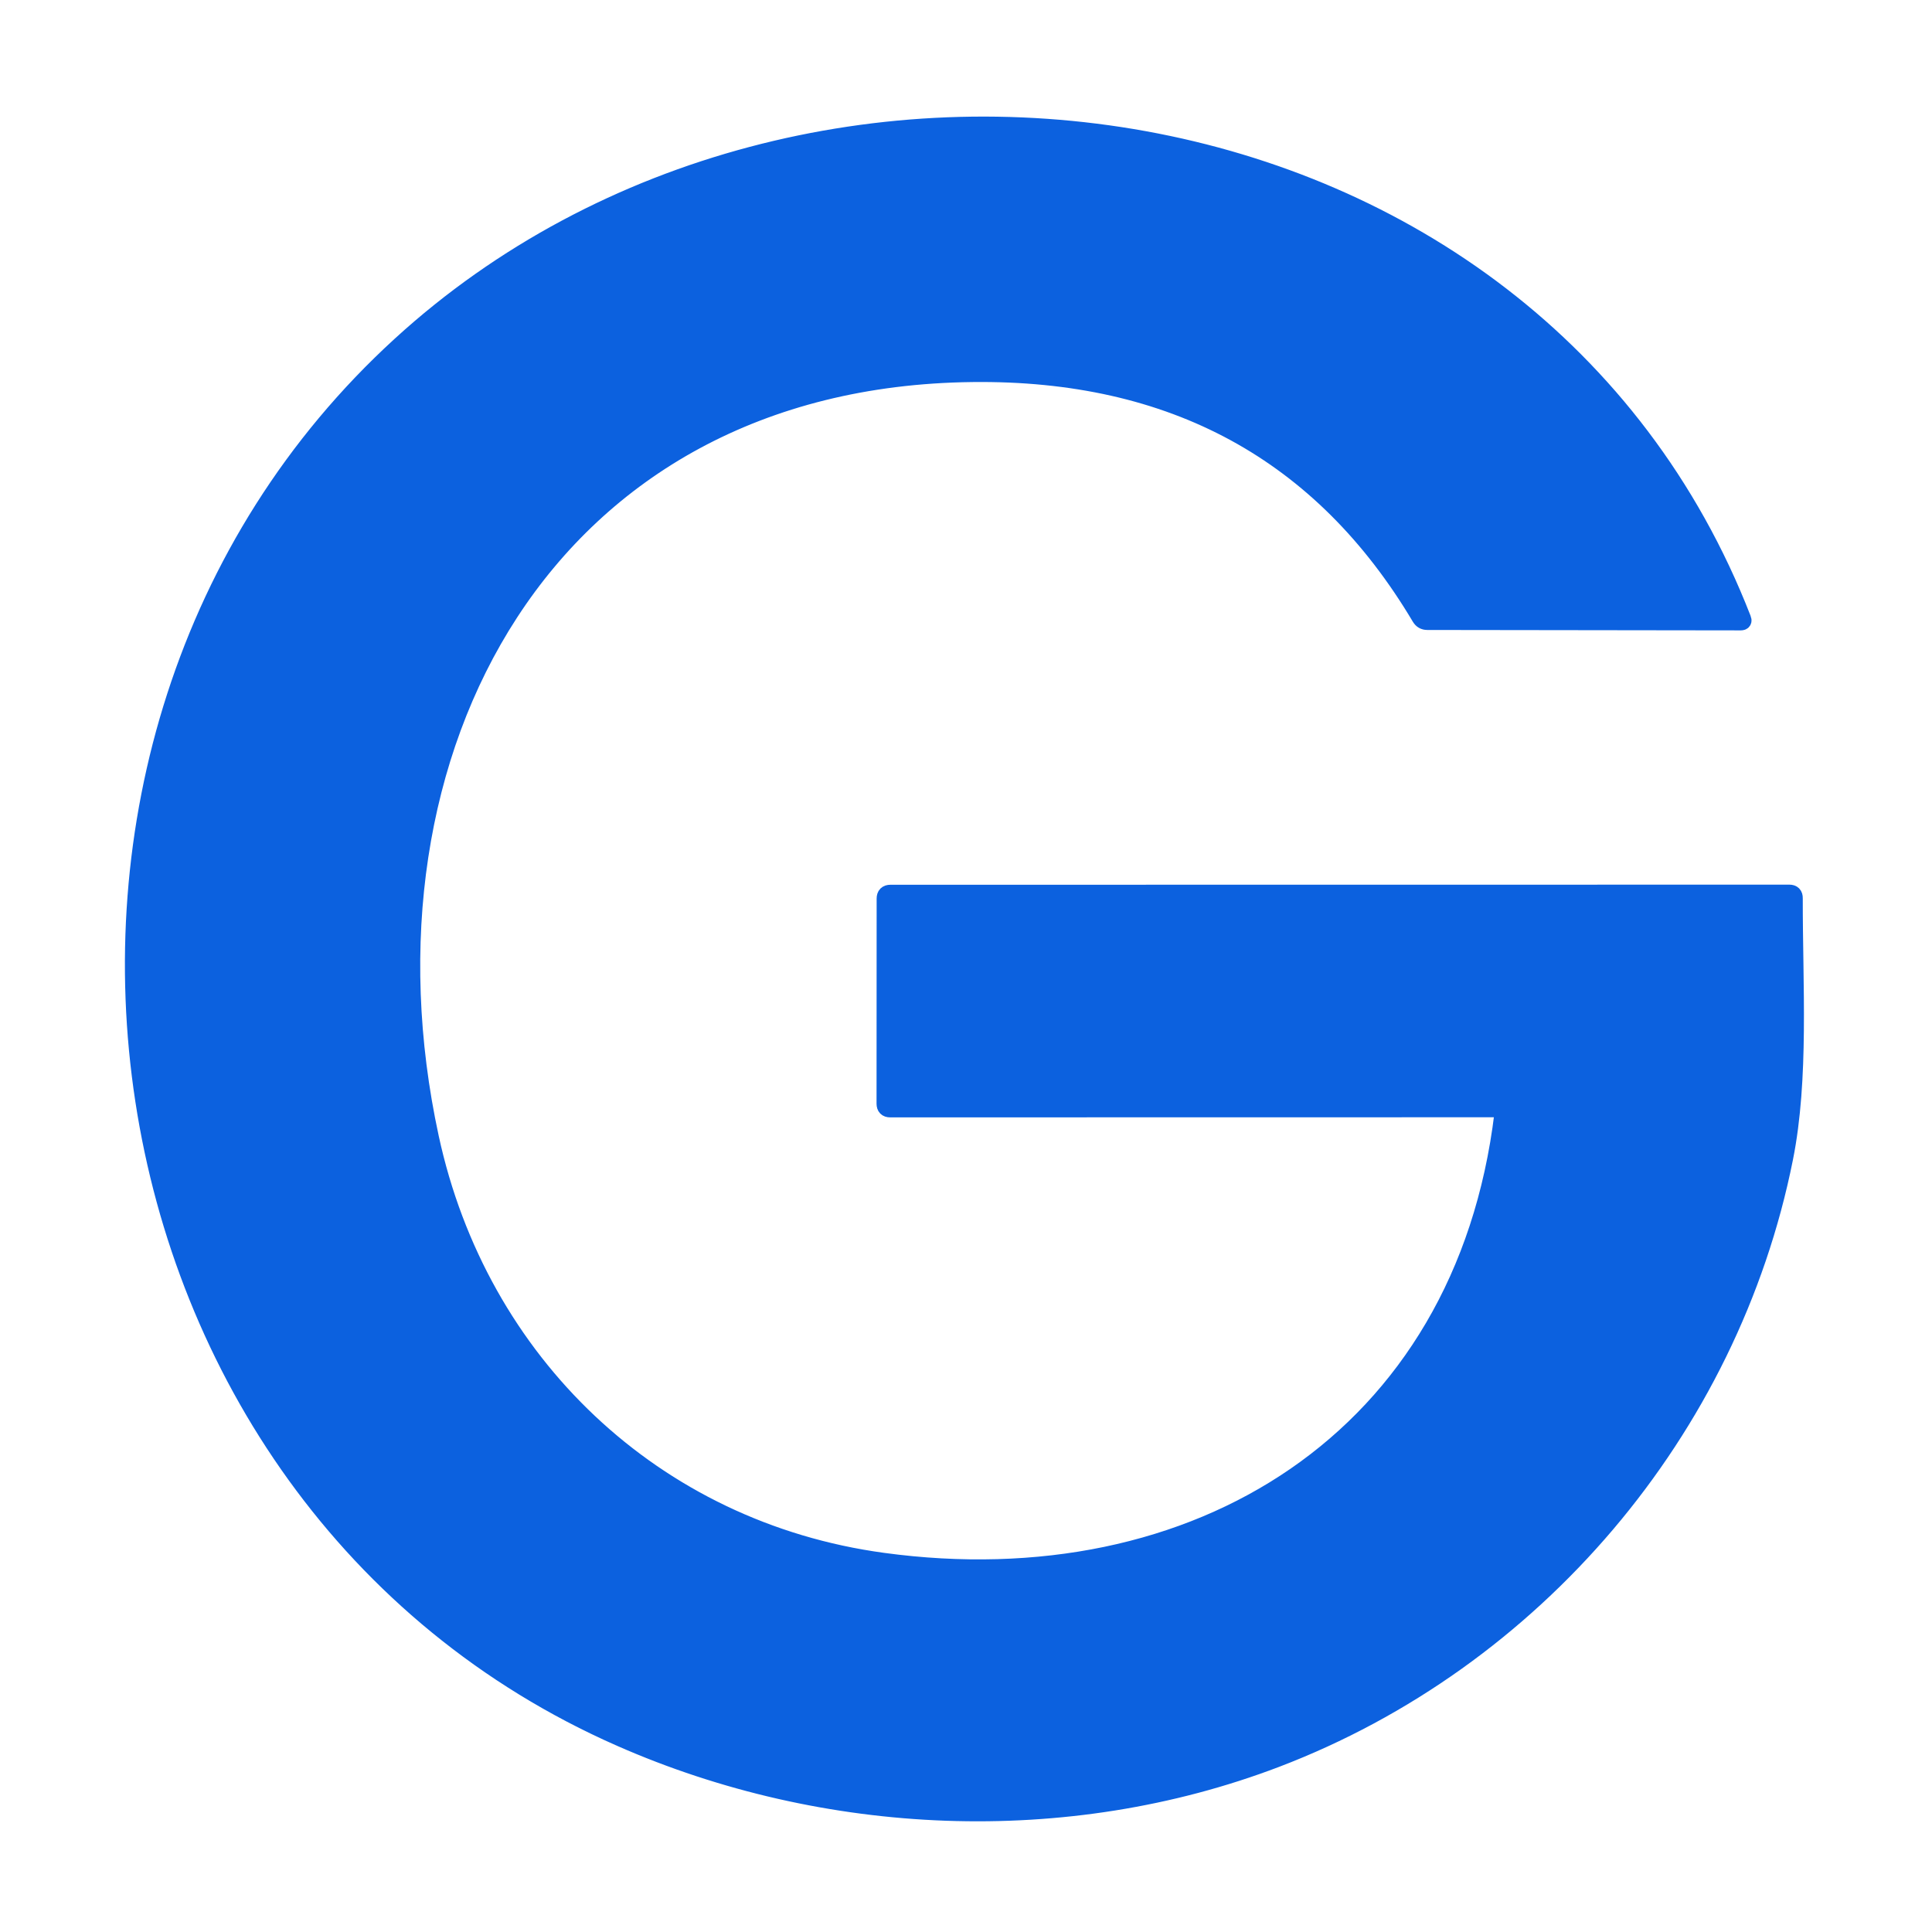
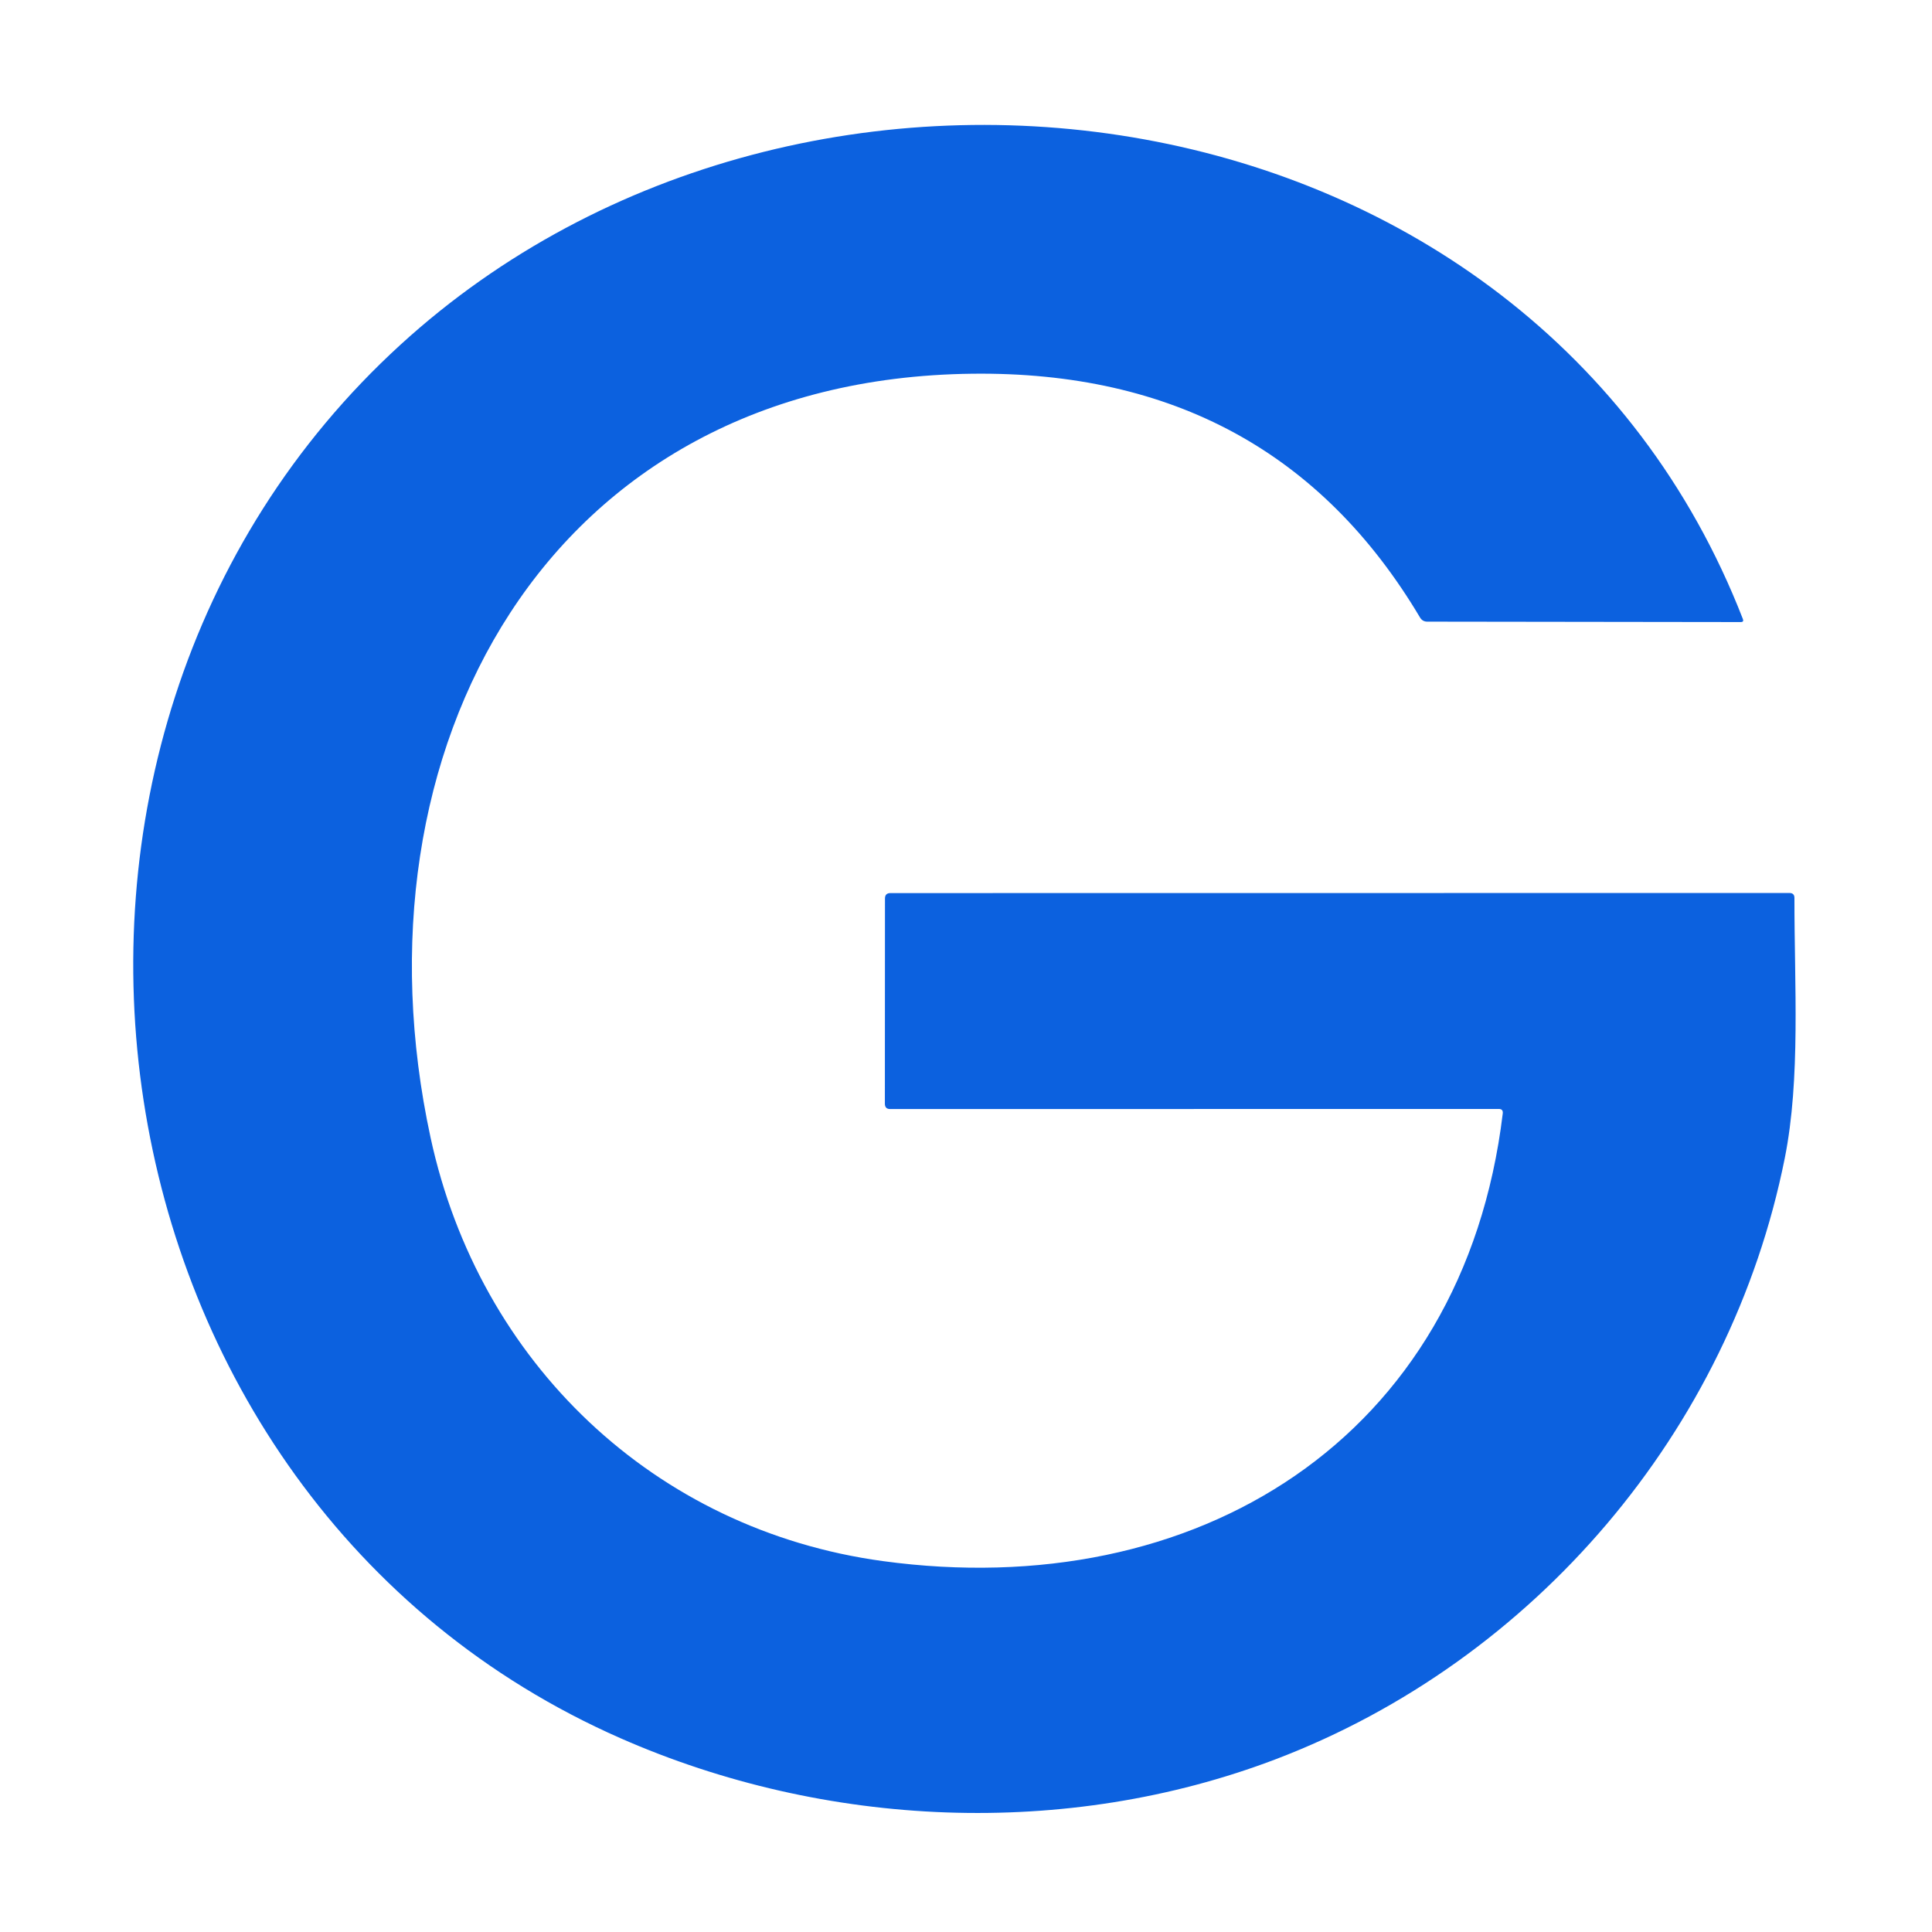
<svg xmlns="http://www.w3.org/2000/svg" width="232" height="232" viewBox="0 0 232 232" fill="none">
-   <path d="M180.455 133.708C175.73 172.904 143.517 192.57 106.023 187.462C78.56 183.724 57.537 163.614 51.702 136.595C41.696 90.305 65.519 45.47 116.745 44.878C140.819 44.59 158.745 54.349 170.523 74.155C170.721 74.484 171.009 74.648 171.387 74.648L209.041 74.698C209.304 74.698 209.386 74.574 209.288 74.328C183.934 9.137 96.758 -3.077 48.087 41.399C-4.014 89.009 9.125 179.973 74.513 208.732C99.053 219.527 127.984 220.859 153.239 211.236C184.218 199.417 207.77 171.855 214.321 139.075C216.234 129.501 215.469 118.237 215.481 107.849C215.489 107.437 215.288 107.232 214.877 107.232L106.924 107.244C106.488 107.244 106.27 107.462 106.27 107.898L106.258 132.536C106.258 132.963 106.467 133.177 106.887 133.177L179.974 133.165C180.336 133.165 180.496 133.346 180.455 133.708Z" stroke="#0C61DF" stroke-width="2" />
  <path d="M179.974 133.165L106.887 133.177C106.467 133.177 106.258 132.963 106.258 132.536L106.27 107.898C106.27 107.462 106.488 107.244 106.924 107.244L214.877 107.232C215.288 107.232 215.489 107.437 215.481 107.849C215.469 118.237 216.234 129.501 214.321 139.075C207.77 171.855 184.218 199.417 153.239 211.236C127.984 220.859 99.053 219.527 74.513 208.732C9.125 179.973 -4.014 89.009 48.087 41.399C96.758 -3.077 183.934 9.137 209.288 74.328C209.386 74.574 209.304 74.698 209.041 74.698L171.387 74.648C171.009 74.648 170.721 74.484 170.523 74.155C158.745 54.349 140.819 44.59 116.745 44.878C65.519 45.47 41.696 90.305 51.702 136.595C57.537 163.614 78.56 183.724 106.023 187.462C143.517 192.57 175.73 172.904 180.455 133.708C180.496 133.346 180.336 133.165 179.974 133.165Z" fill="#0C61DF" />
</svg>